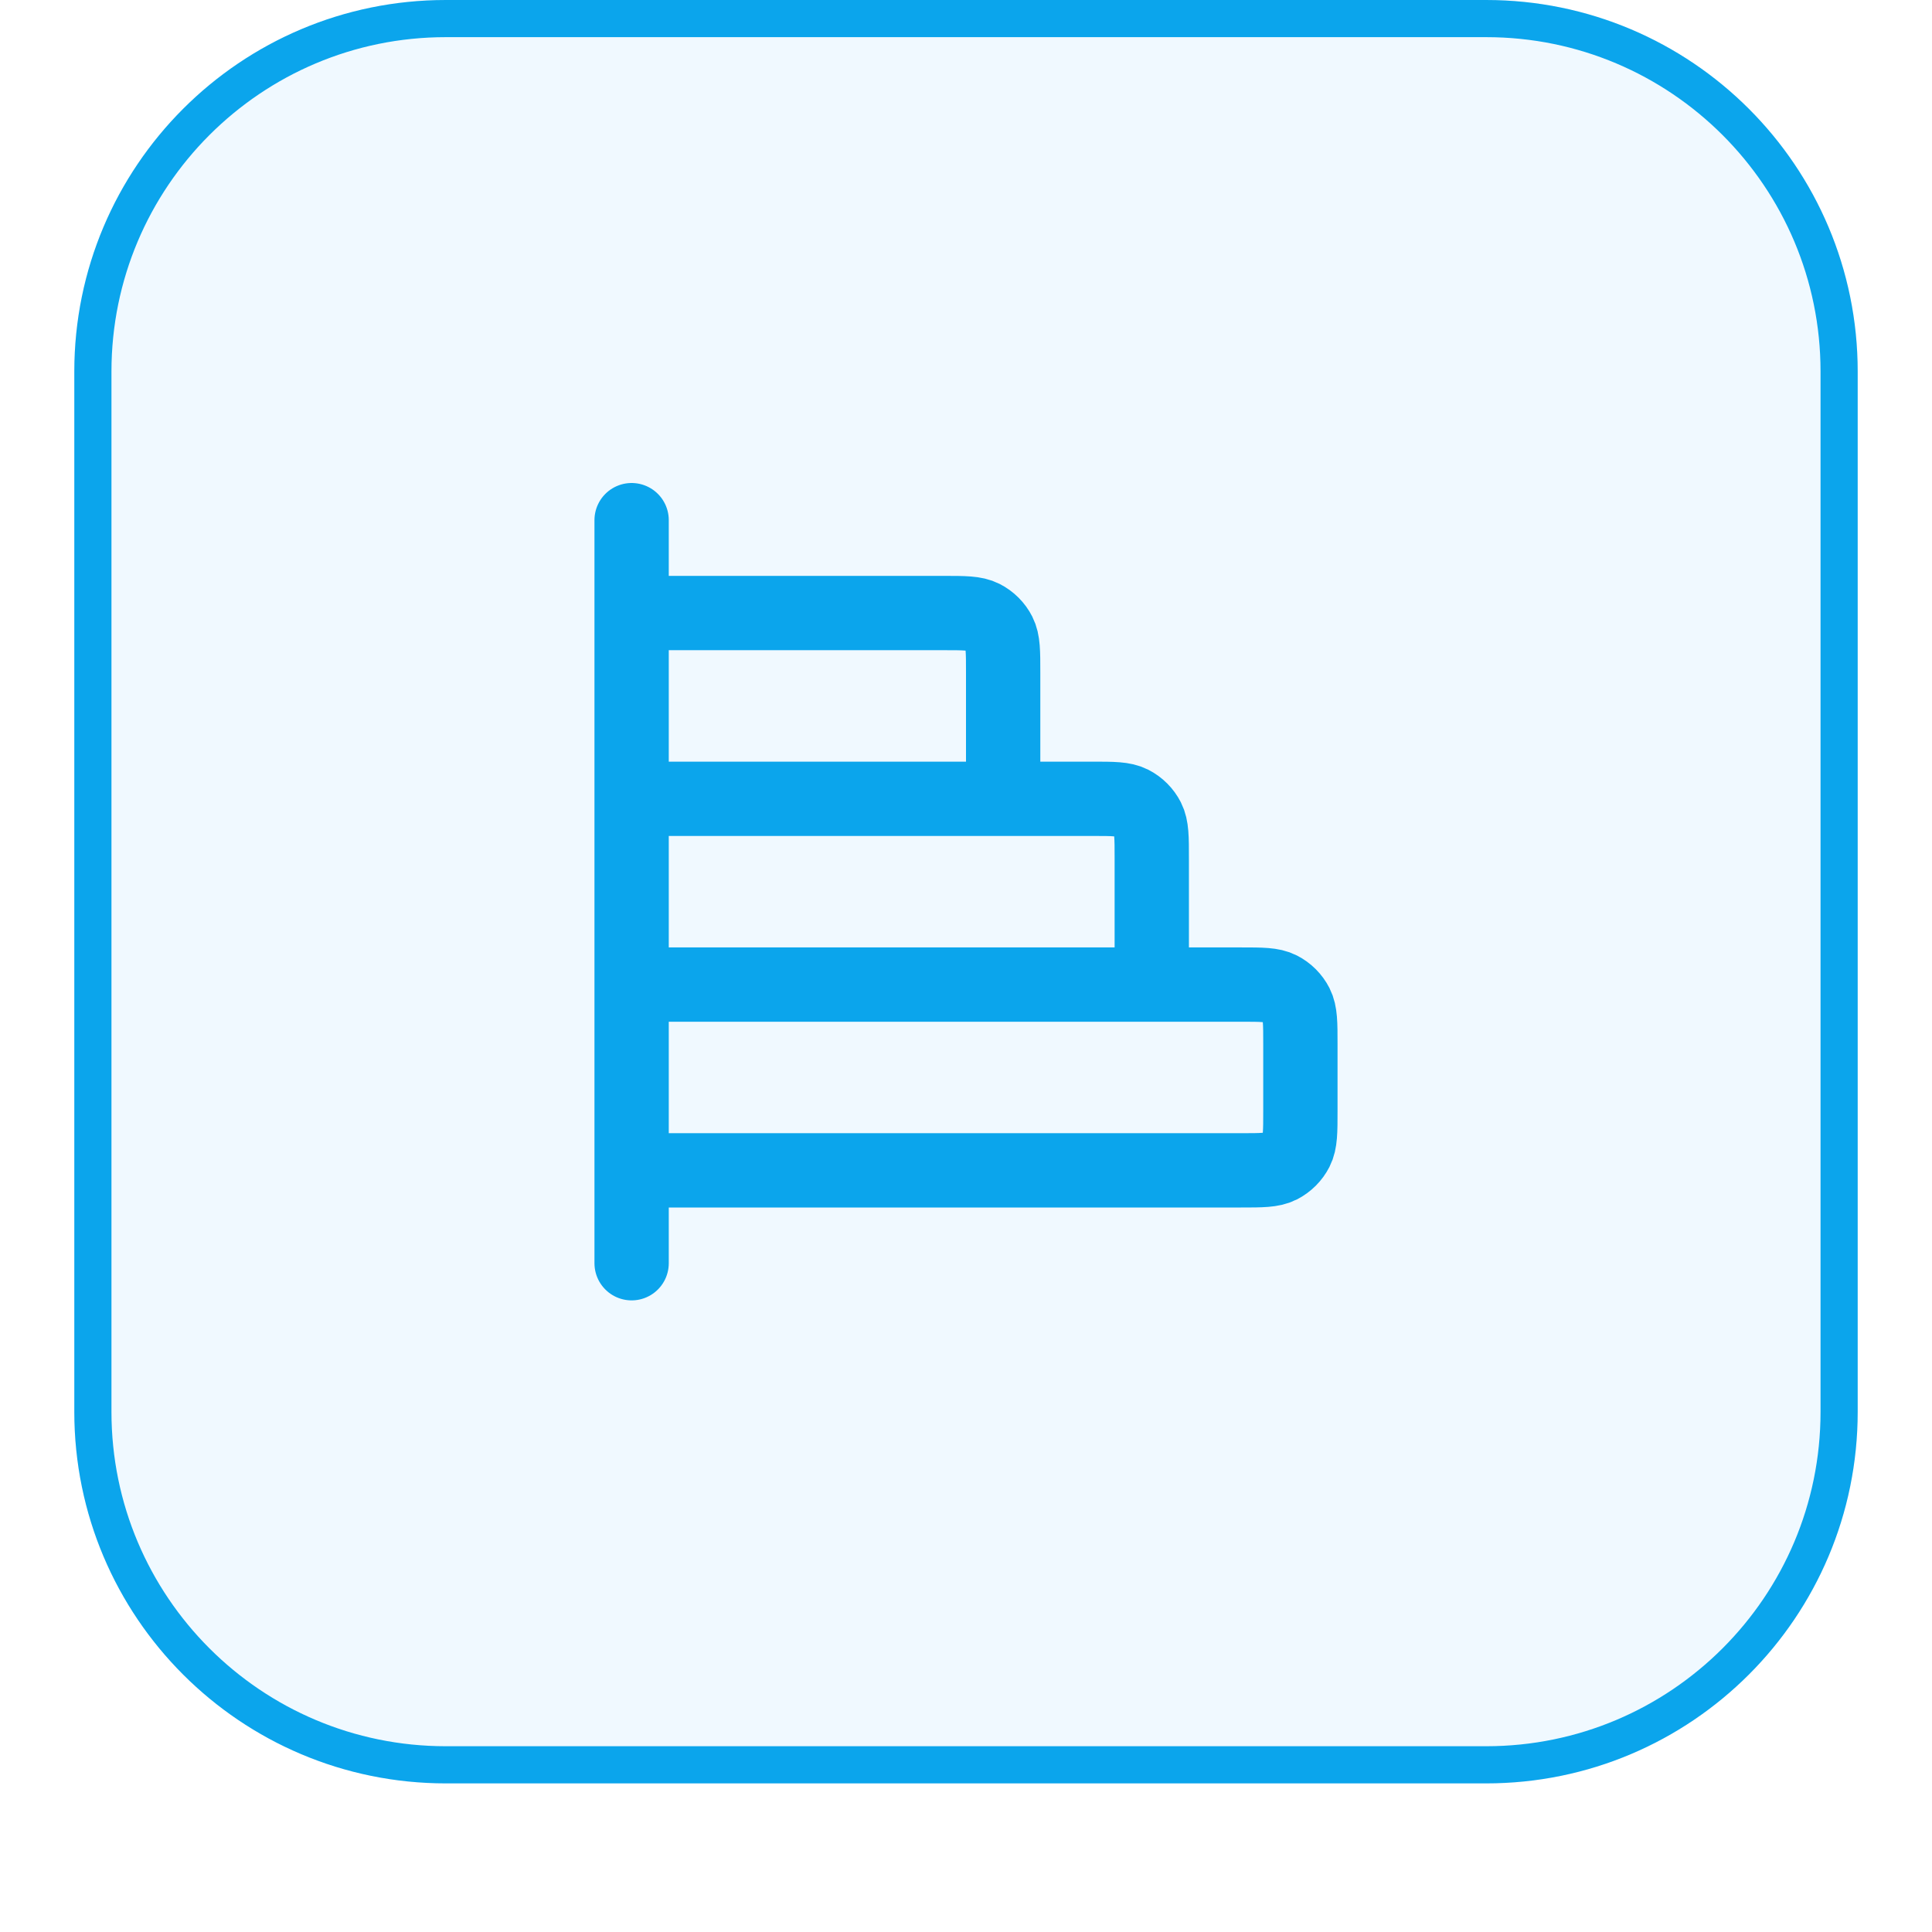
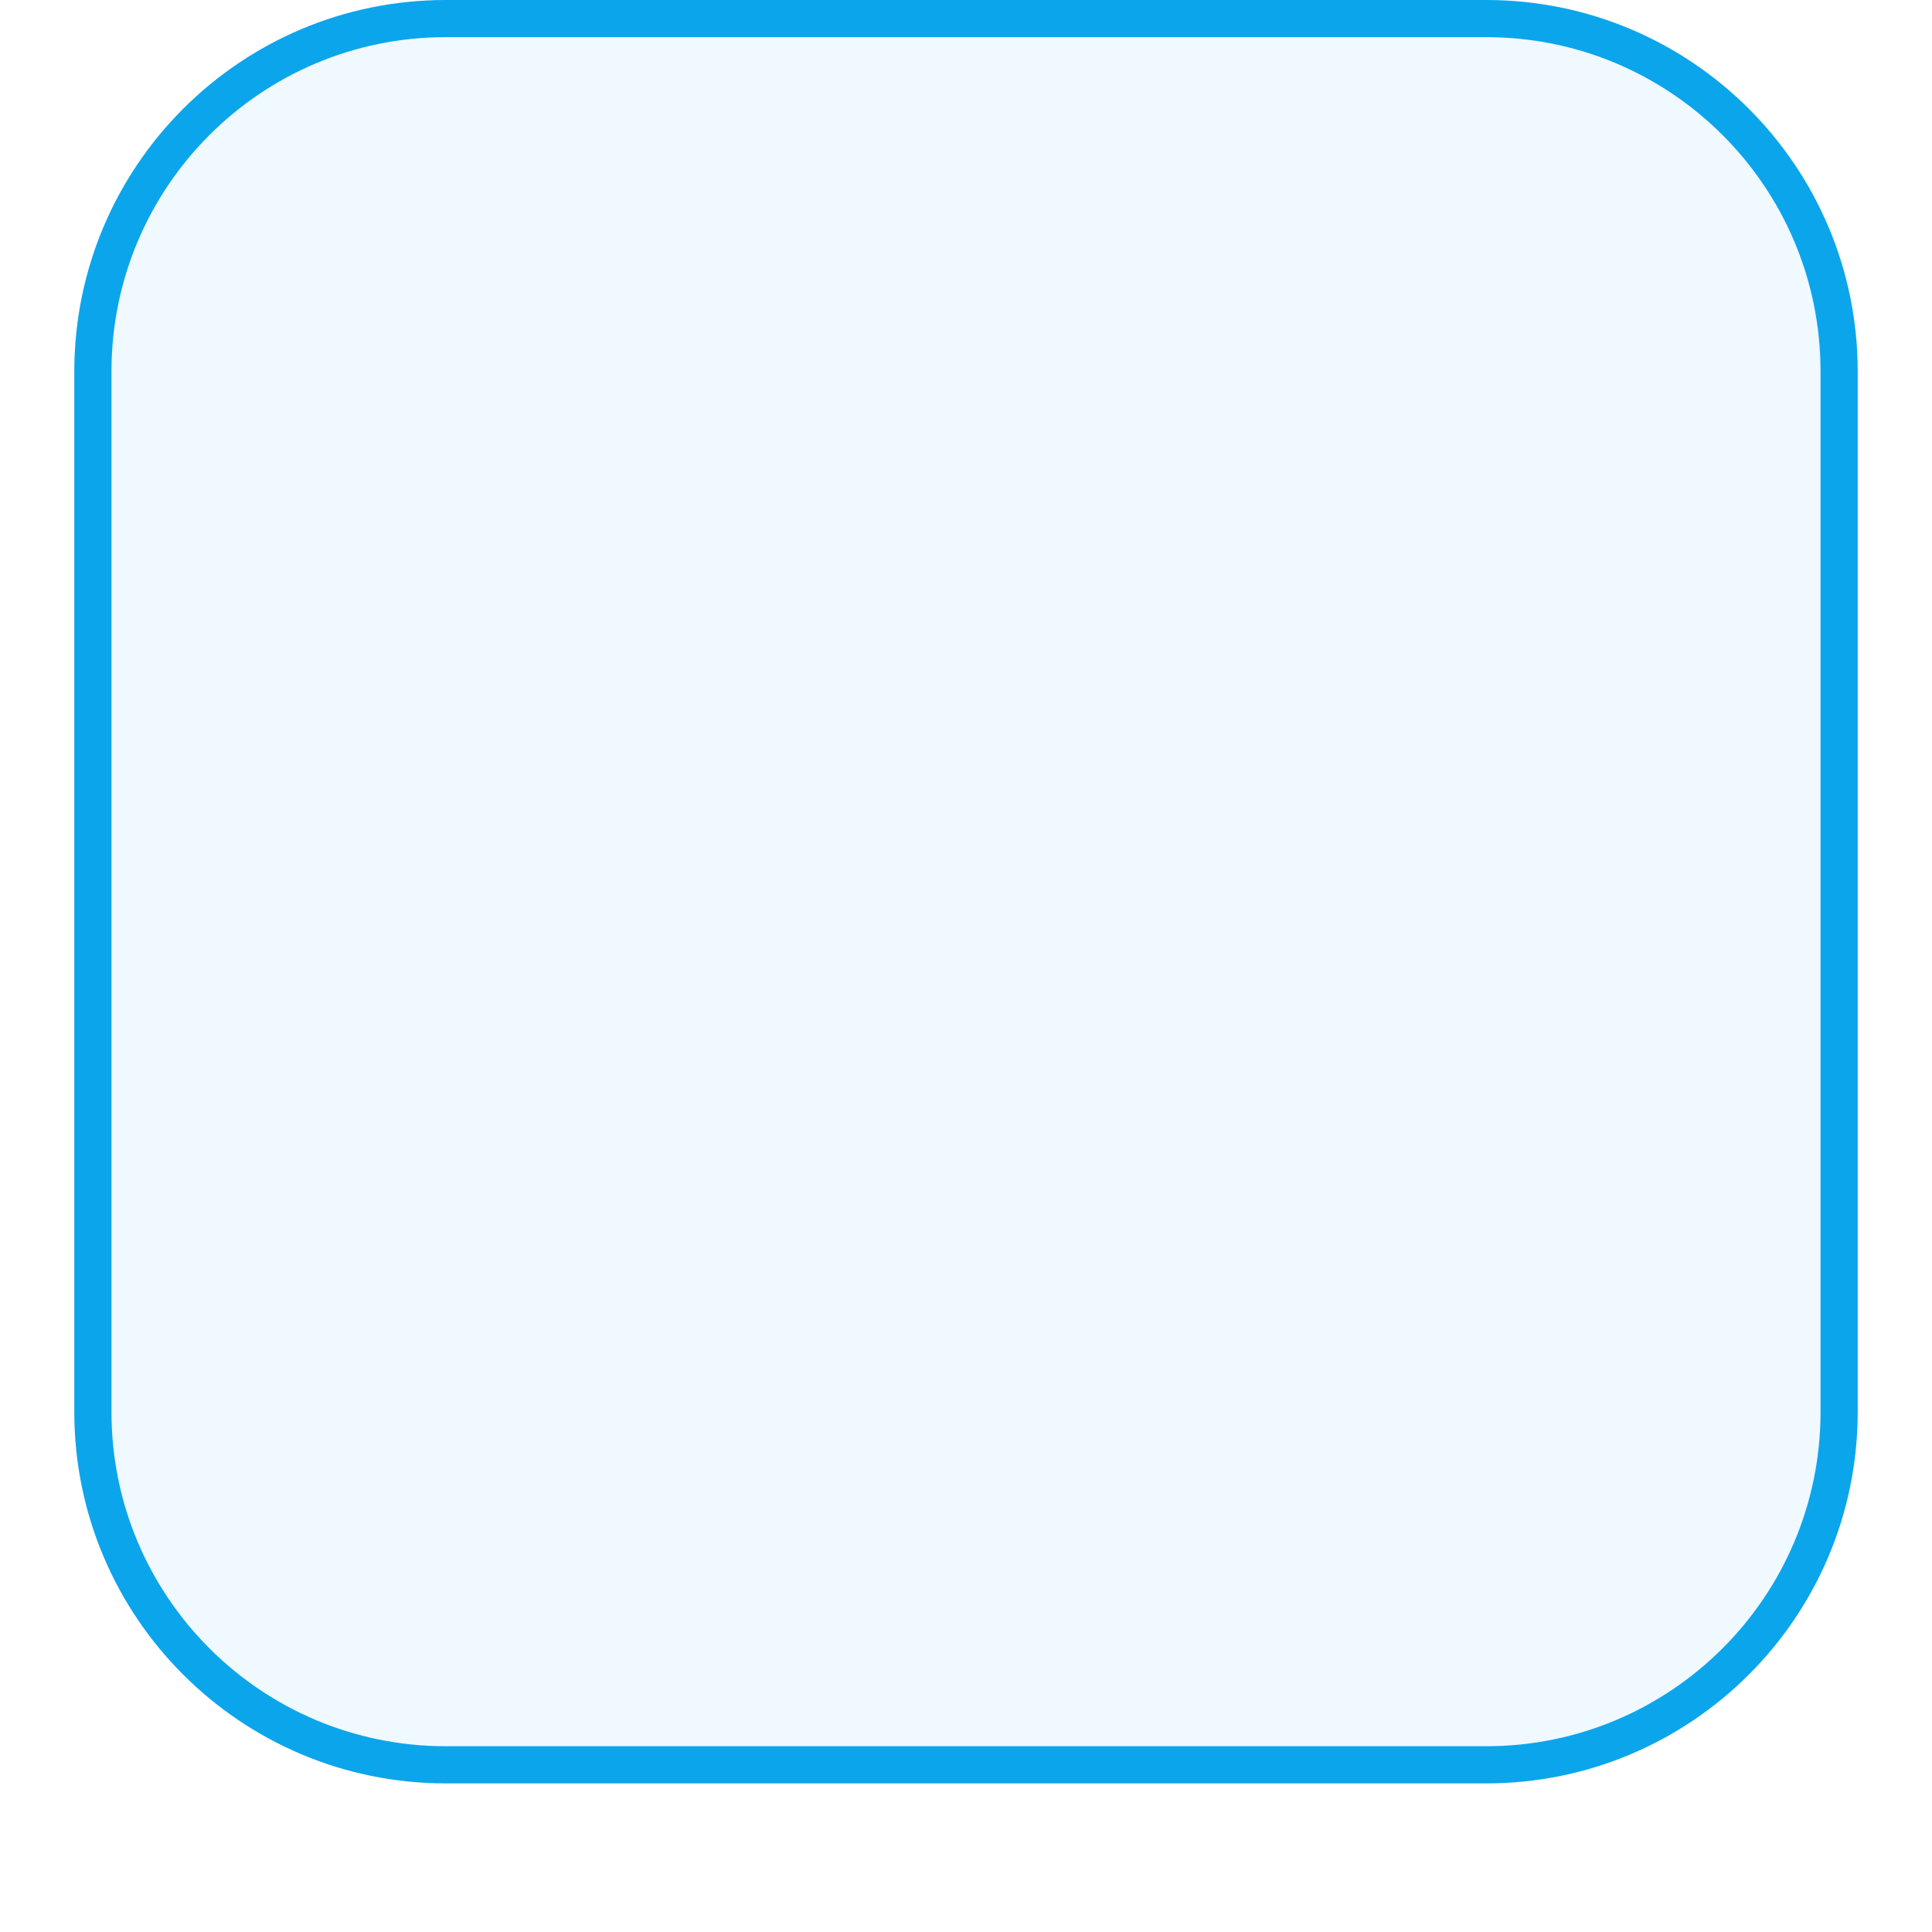
<svg xmlns="http://www.w3.org/2000/svg" width="52" height="52" viewBox="0 0 52 52" fill="none">
  <g filter="url(#filter0_dii_915_4675)">
    <path d="M2 11C2 5.477 6.477 1 12 1H40C45.523 1 50 5.477 50 11V39C50 44.523 45.523 49 40 49H12C6.477 49 2 44.523 2 39V11Z" fill="#F0F9FF" />
    <path d="M12 1.5H40C45.247 1.5 49.5 5.753 49.5 11V39C49.5 44.247 45.247 48.5 40 48.5H12C6.753 48.5 2.5 44.247 2.5 39V11C2.5 5.753 6.753 1.5 12 1.5Z" stroke="#0BA5EC" />
-     <path d="M27 22.5V19.1C27 18.54 27 18.26 26.891 18.046C26.795 17.858 26.642 17.705 26.454 17.609C26.24 17.5 25.96 17.5 25.4 17.5H17M31 27.5V24.1C31 23.54 31 23.26 30.891 23.046C30.795 22.858 30.642 22.705 30.454 22.609C30.24 22.5 29.96 22.5 29.4 22.5H17M17 15L17 35M17 32.5H33.4C33.96 32.5 34.24 32.5 34.454 32.391C34.642 32.295 34.795 32.142 34.891 31.954C35 31.74 35 31.46 35 30.9V29.1C35 28.54 35 28.26 34.891 28.046C34.795 27.858 34.642 27.705 34.454 27.609C34.24 27.5 33.96 27.5 33.4 27.5L17 27.5L17 32.5Z" stroke="#0BA5EC" stroke-width="2" stroke-linecap="round" stroke-linejoin="round" />
  </g>
  <defs>
    <filter id="filter0_dii_915_4675" x="0" y="0" width="52" height="52" filterUnits="userSpaceOnUse" color-interpolation-filters="sRGB">
      <feFlood flood-opacity="0" result="BackgroundImageFix" />
      <feColorMatrix in="SourceAlpha" type="matrix" values="0 0 0 0 0 0 0 0 0 0 0 0 0 0 0 0 0 0 127 0" result="hardAlpha" />
      <feOffset dy="1" />
      <feGaussianBlur stdDeviation="1" />
      <feComposite in2="hardAlpha" operator="out" />
      <feColorMatrix type="matrix" values="0 0 0 0 0.063 0 0 0 0 0.094 0 0 0 0 0.157 0 0 0 0.05 0" />
      <feBlend mode="normal" in2="BackgroundImageFix" result="effect1_dropShadow_915_4675" />
      <feBlend mode="normal" in="SourceGraphic" in2="effect1_dropShadow_915_4675" result="shape" />
      <feColorMatrix in="SourceAlpha" type="matrix" values="0 0 0 0 0 0 0 0 0 0 0 0 0 0 0 0 0 0 127 0" result="hardAlpha" />
      <feOffset dy="-2" />
      <feComposite in2="hardAlpha" operator="arithmetic" k2="-1" k3="1" />
      <feColorMatrix type="matrix" values="0 0 0 0 0.063 0 0 0 0 0.094 0 0 0 0 0.157 0 0 0 0.05 0" />
      <feBlend mode="normal" in2="shape" result="effect2_innerShadow_915_4675" />
      <feColorMatrix in="SourceAlpha" type="matrix" values="0 0 0 0 0 0 0 0 0 0 0 0 0 0 0 0 0 0 127 0" result="hardAlpha" />
      <feMorphology radius="1" operator="erode" in="SourceAlpha" result="effect3_innerShadow_915_4675" />
      <feOffset />
      <feComposite in2="hardAlpha" operator="arithmetic" k2="-1" k3="1" />
      <feColorMatrix type="matrix" values="0 0 0 0 0.063 0 0 0 0 0.094 0 0 0 0 0.157 0 0 0 0.18 0" />
      <feBlend mode="normal" in2="effect2_innerShadow_915_4675" result="effect3_innerShadow_915_4675" />
    </filter>
  </defs>
</svg>